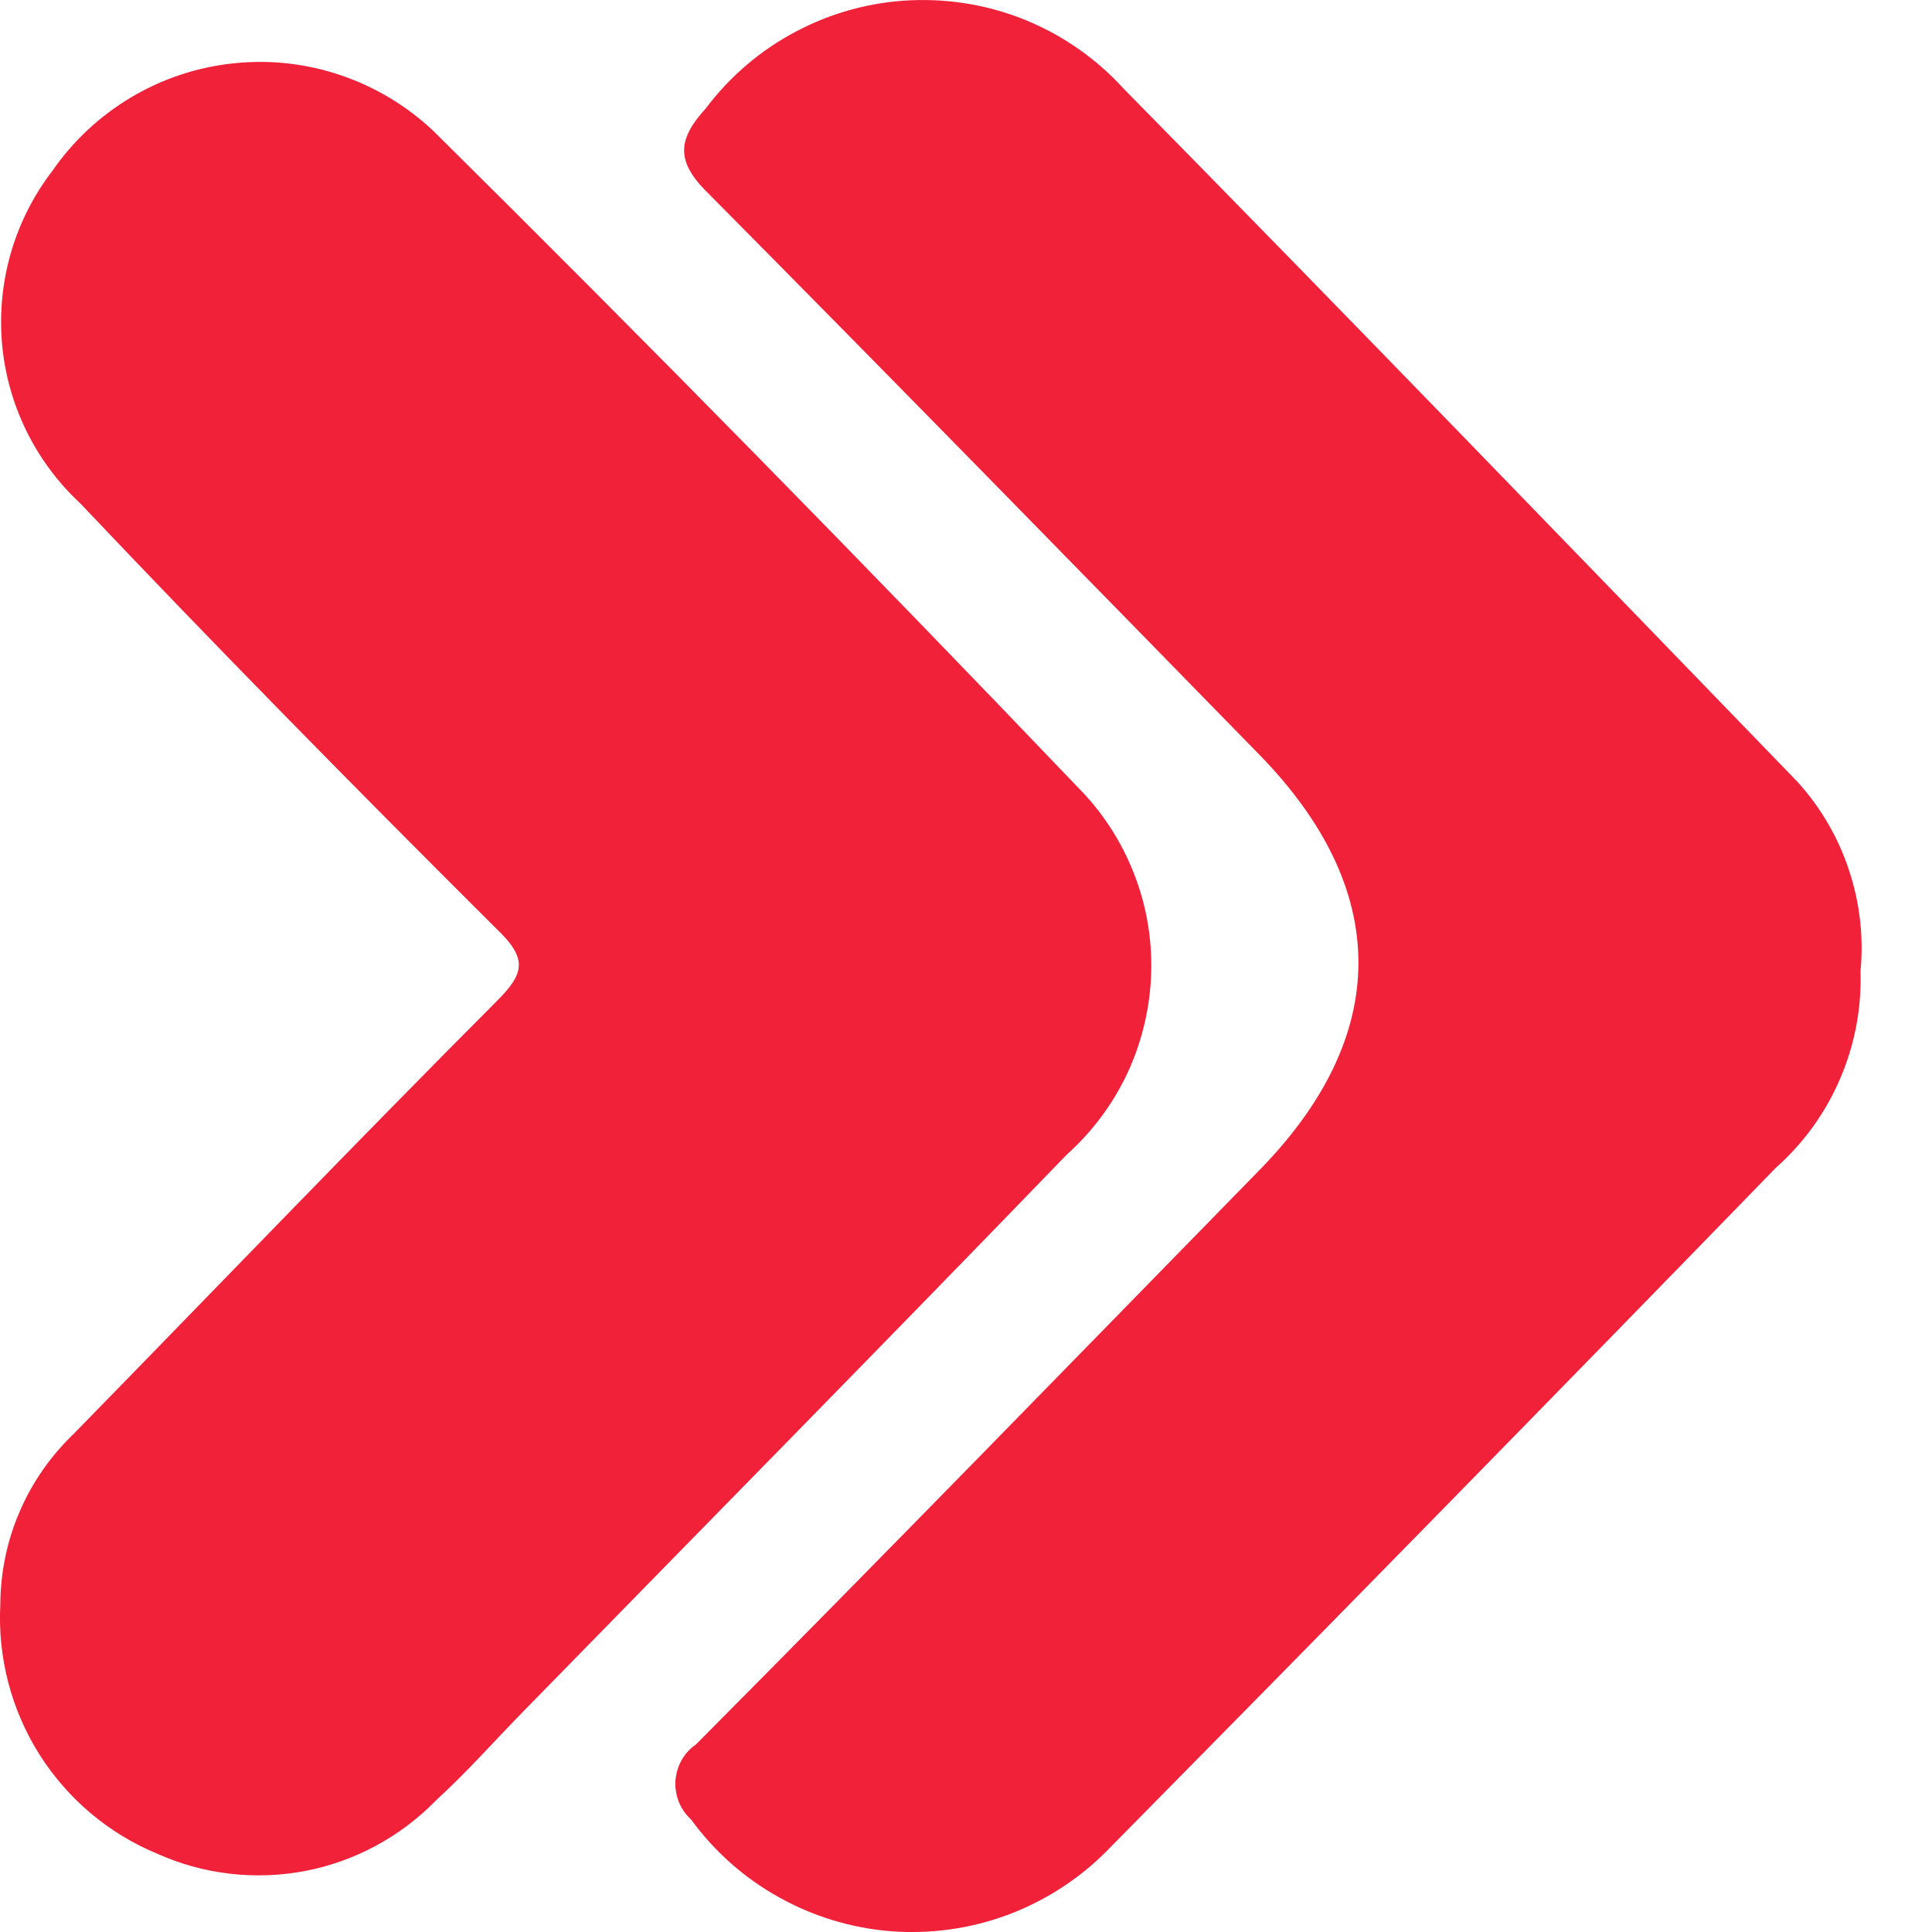
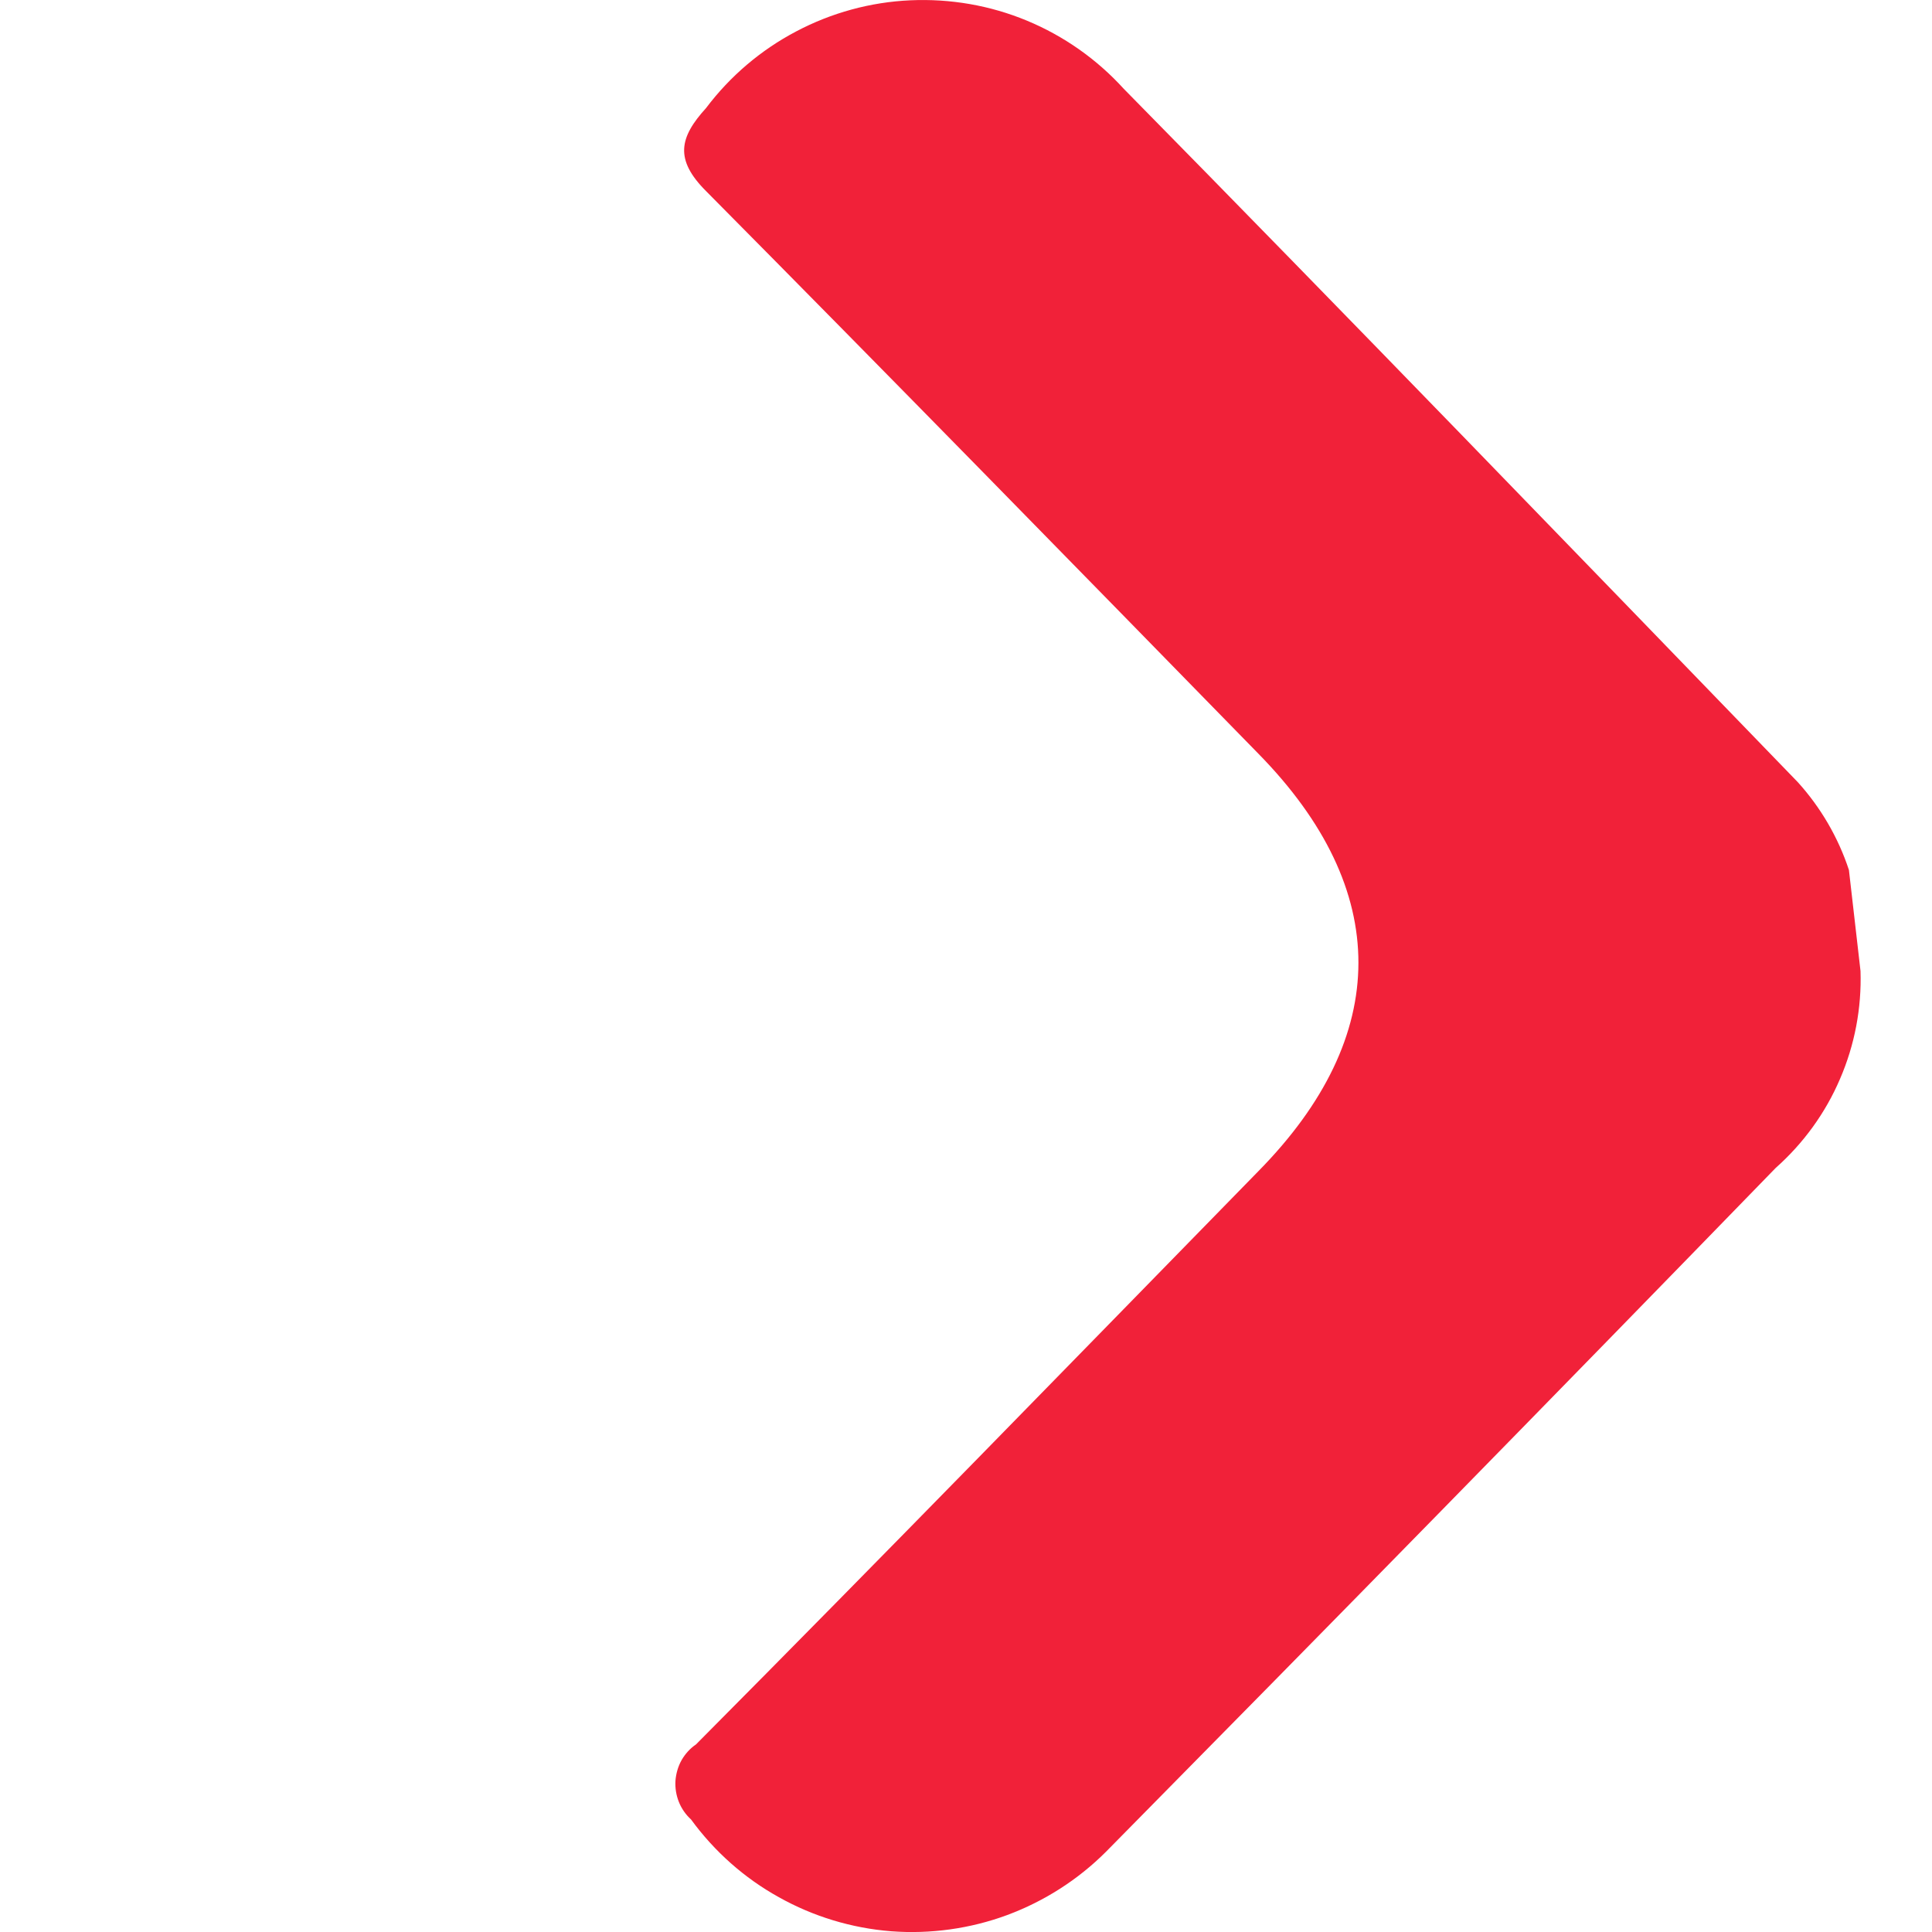
<svg xmlns="http://www.w3.org/2000/svg" width="13" height="13" viewBox="0 0 13 13" fill="none">
-   <path d="M0.002 10.799C0.003 10.584 0.046 10.372 0.131 10.174C0.215 9.977 0.339 9.799 0.494 9.65C1.443 8.679 2.382 7.7 3.339 6.74C3.527 6.552 3.556 6.454 3.339 6.248C2.393 5.306 1.458 4.356 0.541 3.388C0.236 3.105 0.048 2.719 0.013 2.305C-0.021 1.891 0.099 1.479 0.353 1.149C0.492 0.948 0.673 0.779 0.884 0.654C1.094 0.529 1.33 0.451 1.573 0.426C1.817 0.4 2.063 0.428 2.295 0.507C2.527 0.586 2.739 0.714 2.917 0.882C4.376 2.327 5.82 3.798 7.25 5.295C7.414 5.459 7.542 5.655 7.627 5.87C7.713 6.085 7.753 6.316 7.746 6.547C7.739 6.779 7.685 7.007 7.588 7.217C7.49 7.427 7.351 7.614 7.178 7.769C5.965 9.025 4.74 10.268 3.52 11.517C3.325 11.716 3.141 11.925 2.935 12.113C2.697 12.358 2.39 12.524 2.055 12.589C1.719 12.653 1.372 12.614 1.06 12.474C0.732 12.339 0.455 12.105 0.265 11.805C0.076 11.505 -0.016 11.153 0.002 10.799Z" fill="#F12139" />
-   <path d="M12.519 6.534C12.527 6.783 12.48 7.031 12.381 7.26C12.283 7.489 12.135 7.693 11.948 7.859C10.451 9.4 8.949 10.933 7.442 12.46C7.254 12.648 7.027 12.793 6.777 12.886C6.528 12.978 6.261 13.015 5.996 12.995C5.731 12.974 5.473 12.896 5.241 12.766C5.008 12.637 4.807 12.458 4.65 12.243C4.614 12.21 4.586 12.17 4.568 12.125C4.55 12.08 4.542 12.031 4.545 11.982C4.549 11.934 4.562 11.887 4.586 11.844C4.61 11.802 4.643 11.765 4.683 11.738C5.954 10.459 7.211 9.166 8.467 7.881C9.363 6.971 9.367 5.988 8.467 5.071C7.232 3.807 5.997 2.543 4.751 1.286C4.538 1.073 4.571 0.925 4.751 0.727C4.913 0.512 5.12 0.336 5.358 0.211C5.595 0.086 5.857 0.014 6.126 0.002C6.394 -0.01 6.662 0.036 6.91 0.139C7.158 0.242 7.38 0.398 7.561 0.597C9.081 2.142 10.587 3.702 12.097 5.263C12.251 5.433 12.369 5.635 12.441 5.854C12.514 6.072 12.541 6.304 12.519 6.534Z" fill="#F12139" />
+   <path d="M12.519 6.534C12.527 6.783 12.48 7.031 12.381 7.26C12.283 7.489 12.135 7.693 11.948 7.859C10.451 9.4 8.949 10.933 7.442 12.46C7.254 12.648 7.027 12.793 6.777 12.886C6.528 12.978 6.261 13.015 5.996 12.995C5.731 12.974 5.473 12.896 5.241 12.766C5.008 12.637 4.807 12.458 4.65 12.243C4.614 12.21 4.586 12.17 4.568 12.125C4.55 12.08 4.542 12.031 4.545 11.982C4.549 11.934 4.562 11.887 4.586 11.844C4.61 11.802 4.643 11.765 4.683 11.738C5.954 10.459 7.211 9.166 8.467 7.881C9.363 6.971 9.367 5.988 8.467 5.071C7.232 3.807 5.997 2.543 4.751 1.286C4.538 1.073 4.571 0.925 4.751 0.727C4.913 0.512 5.12 0.336 5.358 0.211C5.595 0.086 5.857 0.014 6.126 0.002C6.394 -0.01 6.662 0.036 6.91 0.139C7.158 0.242 7.38 0.398 7.561 0.597C9.081 2.142 10.587 3.702 12.097 5.263C12.251 5.433 12.369 5.635 12.441 5.854Z" fill="#F12139" />
</svg>